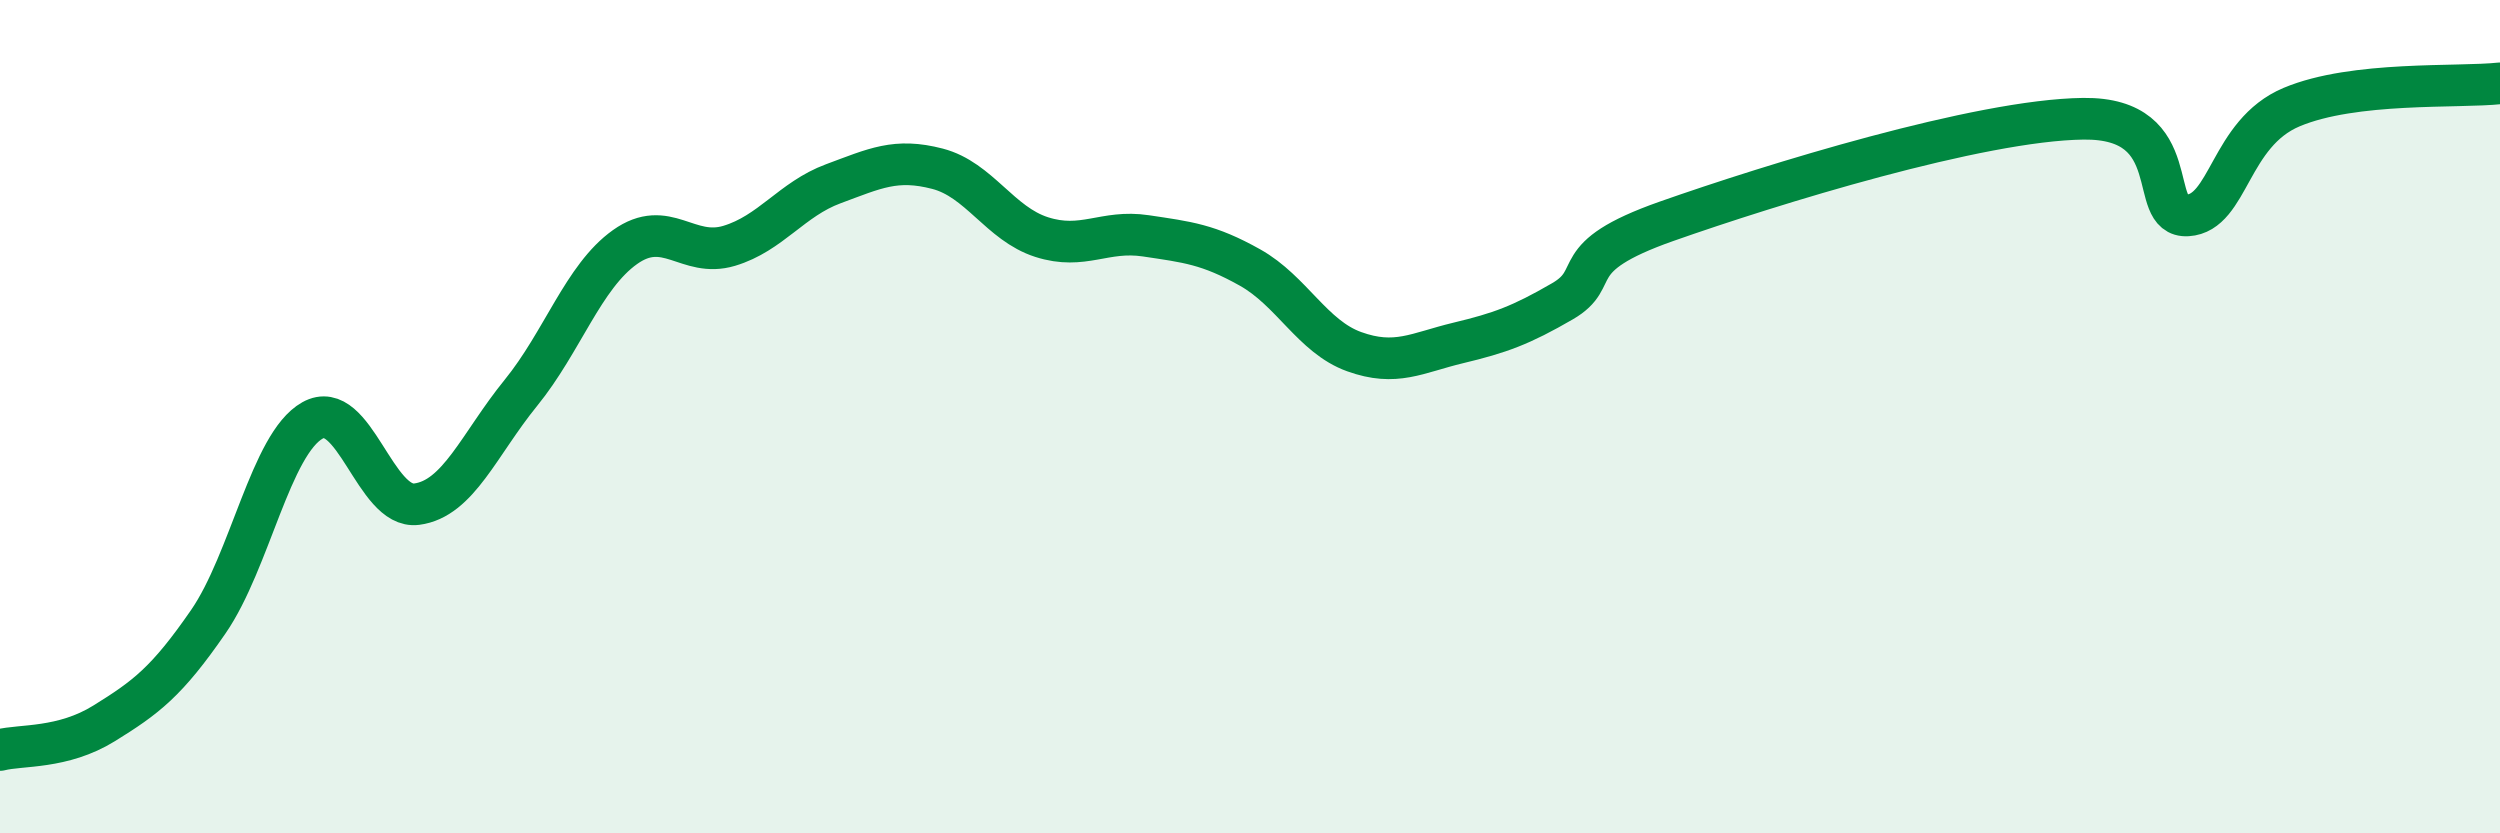
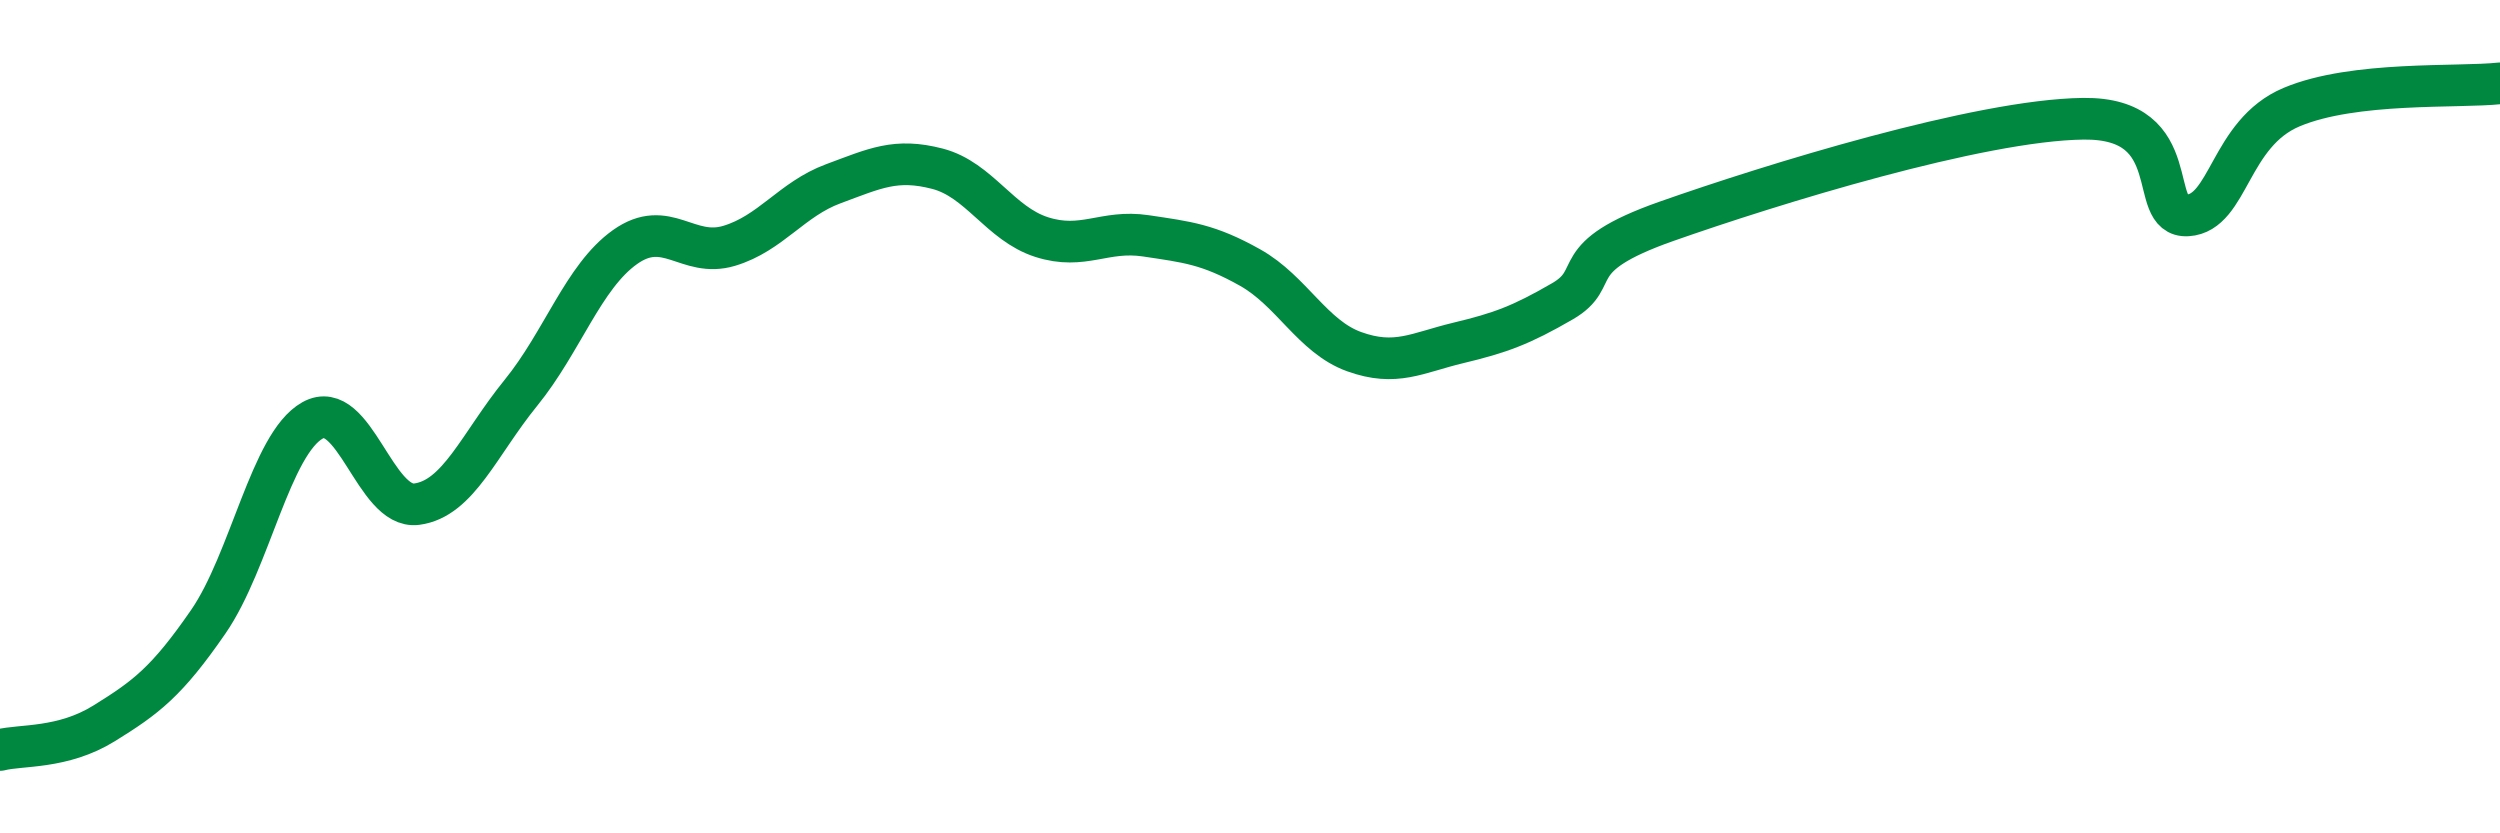
<svg xmlns="http://www.w3.org/2000/svg" width="60" height="20" viewBox="0 0 60 20">
-   <path d="M 0,18 C 0.5,17.87 1.5,17.98 2.5,17.36 C 3.5,16.74 4,16.37 5,14.92 C 6,13.47 6.5,10.65 7.5,10.09 C 8.5,9.53 9,12.23 10,12.1 C 11,11.97 11.5,10.66 12.5,9.43 C 13.5,8.2 14,6.64 15,5.93 C 16,5.22 16.5,6.2 17.5,5.9 C 18.5,5.6 19,4.78 20,4.41 C 21,4.04 21.5,3.79 22.5,4.05 C 23.5,4.31 24,5.37 25,5.69 C 26,6.01 26.5,5.51 27.5,5.66 C 28.5,5.81 29,5.86 30,6.42 C 31,6.98 31.5,8.08 32.5,8.44 C 33.5,8.8 34,8.47 35,8.23 C 36,7.99 36.5,7.81 37.5,7.23 C 38.5,6.65 37.5,6.19 40,5.31 C 42.5,4.43 47.5,2.88 50,2.85 C 52.5,2.82 51.5,5.23 52.5,5.17 C 53.5,5.11 53.5,3.2 55,2.57 C 56.5,1.94 59,2.11 60,2L60 20L0 20Z" fill="#008740" opacity="0.1" stroke-linecap="round" stroke-linejoin="round" />
  <path d="M 0,18 C 0.5,17.87 1.5,17.98 2.5,17.36 C 3.5,16.74 4,16.37 5,14.92 C 6,13.47 6.5,10.65 7.5,10.09 C 8.5,9.53 9,12.23 10,12.1 C 11,11.97 11.5,10.66 12.5,9.43 C 13.5,8.2 14,6.64 15,5.93 C 16,5.22 16.5,6.2 17.5,5.9 C 18.5,5.6 19,4.78 20,4.41 C 21,4.04 21.5,3.79 22.5,4.05 C 23.5,4.31 24,5.37 25,5.69 C 26,6.01 26.5,5.51 27.5,5.66 C 28.5,5.81 29,5.86 30,6.42 C 31,6.98 31.5,8.08 32.5,8.44 C 33.5,8.8 34,8.47 35,8.23 C 36,7.99 36.5,7.81 37.5,7.23 C 38.5,6.65 37.5,6.19 40,5.31 C 42.5,4.43 47.5,2.88 50,2.85 C 52.5,2.82 51.5,5.23 52.5,5.17 C 53.5,5.11 53.5,3.2 55,2.57 C 56.5,1.94 59,2.11 60,2" stroke="#008740" stroke-width="1" fill="none" stroke-linecap="round" stroke-linejoin="round" />
</svg>